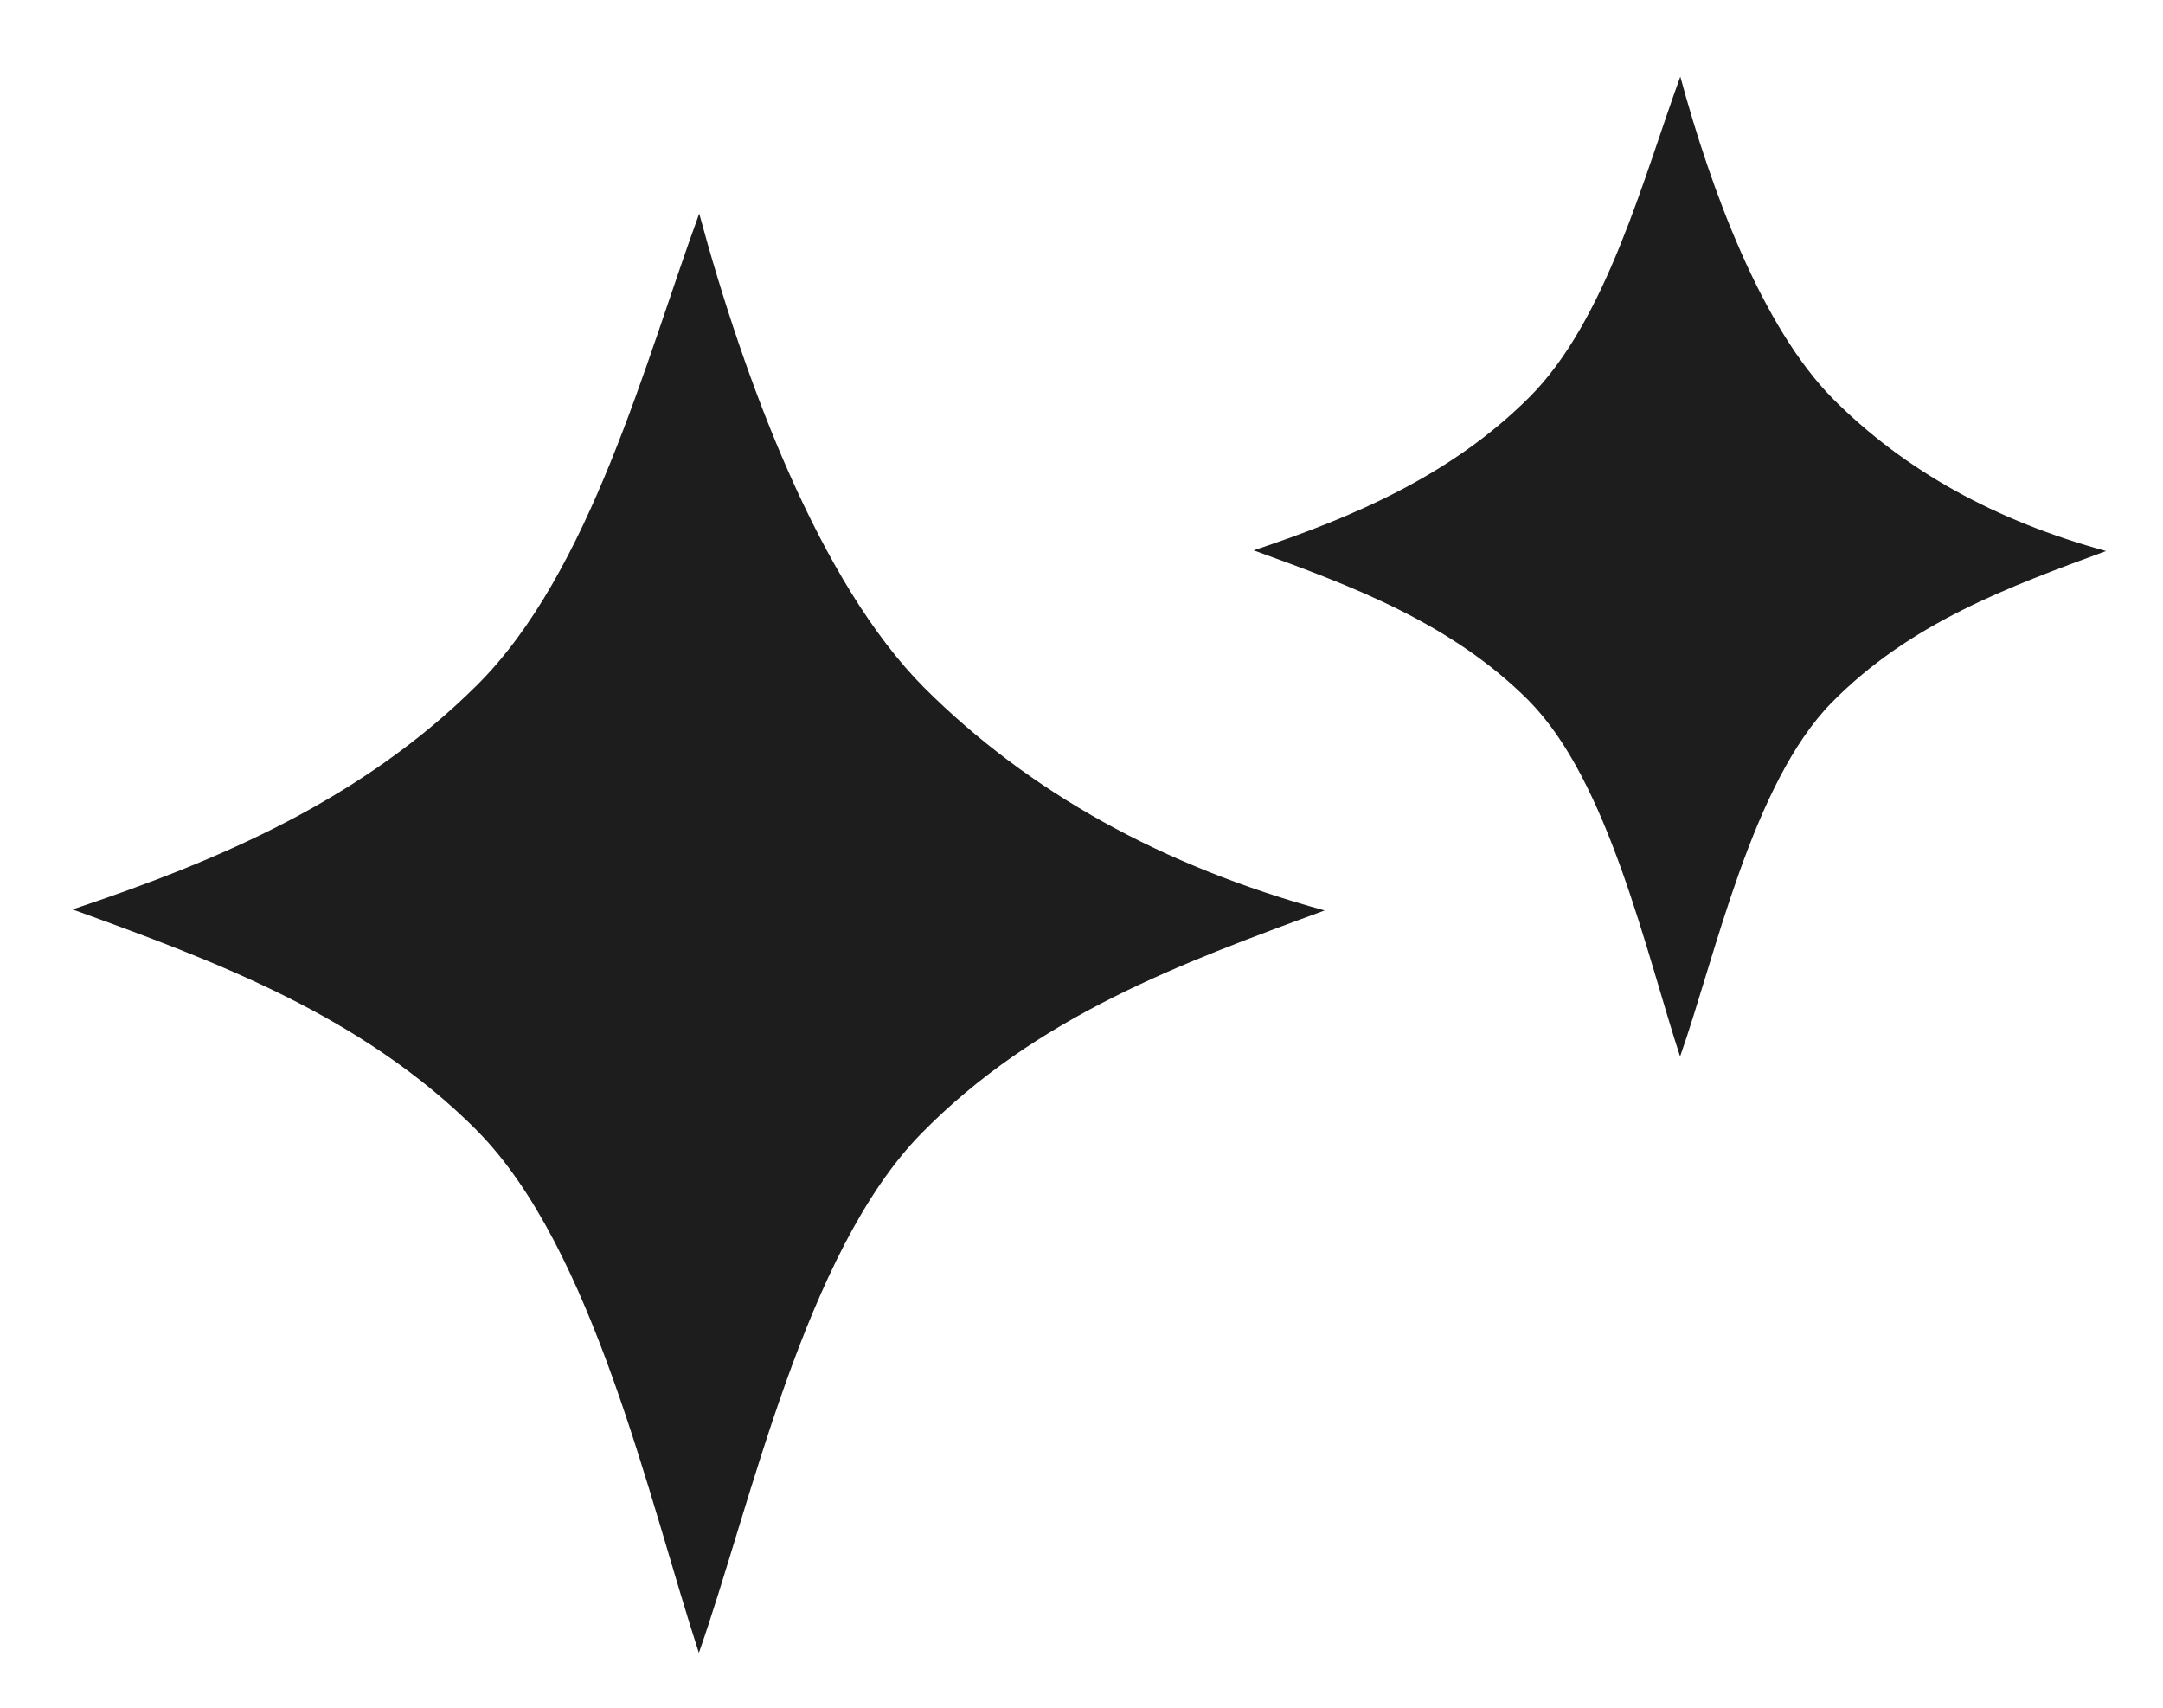
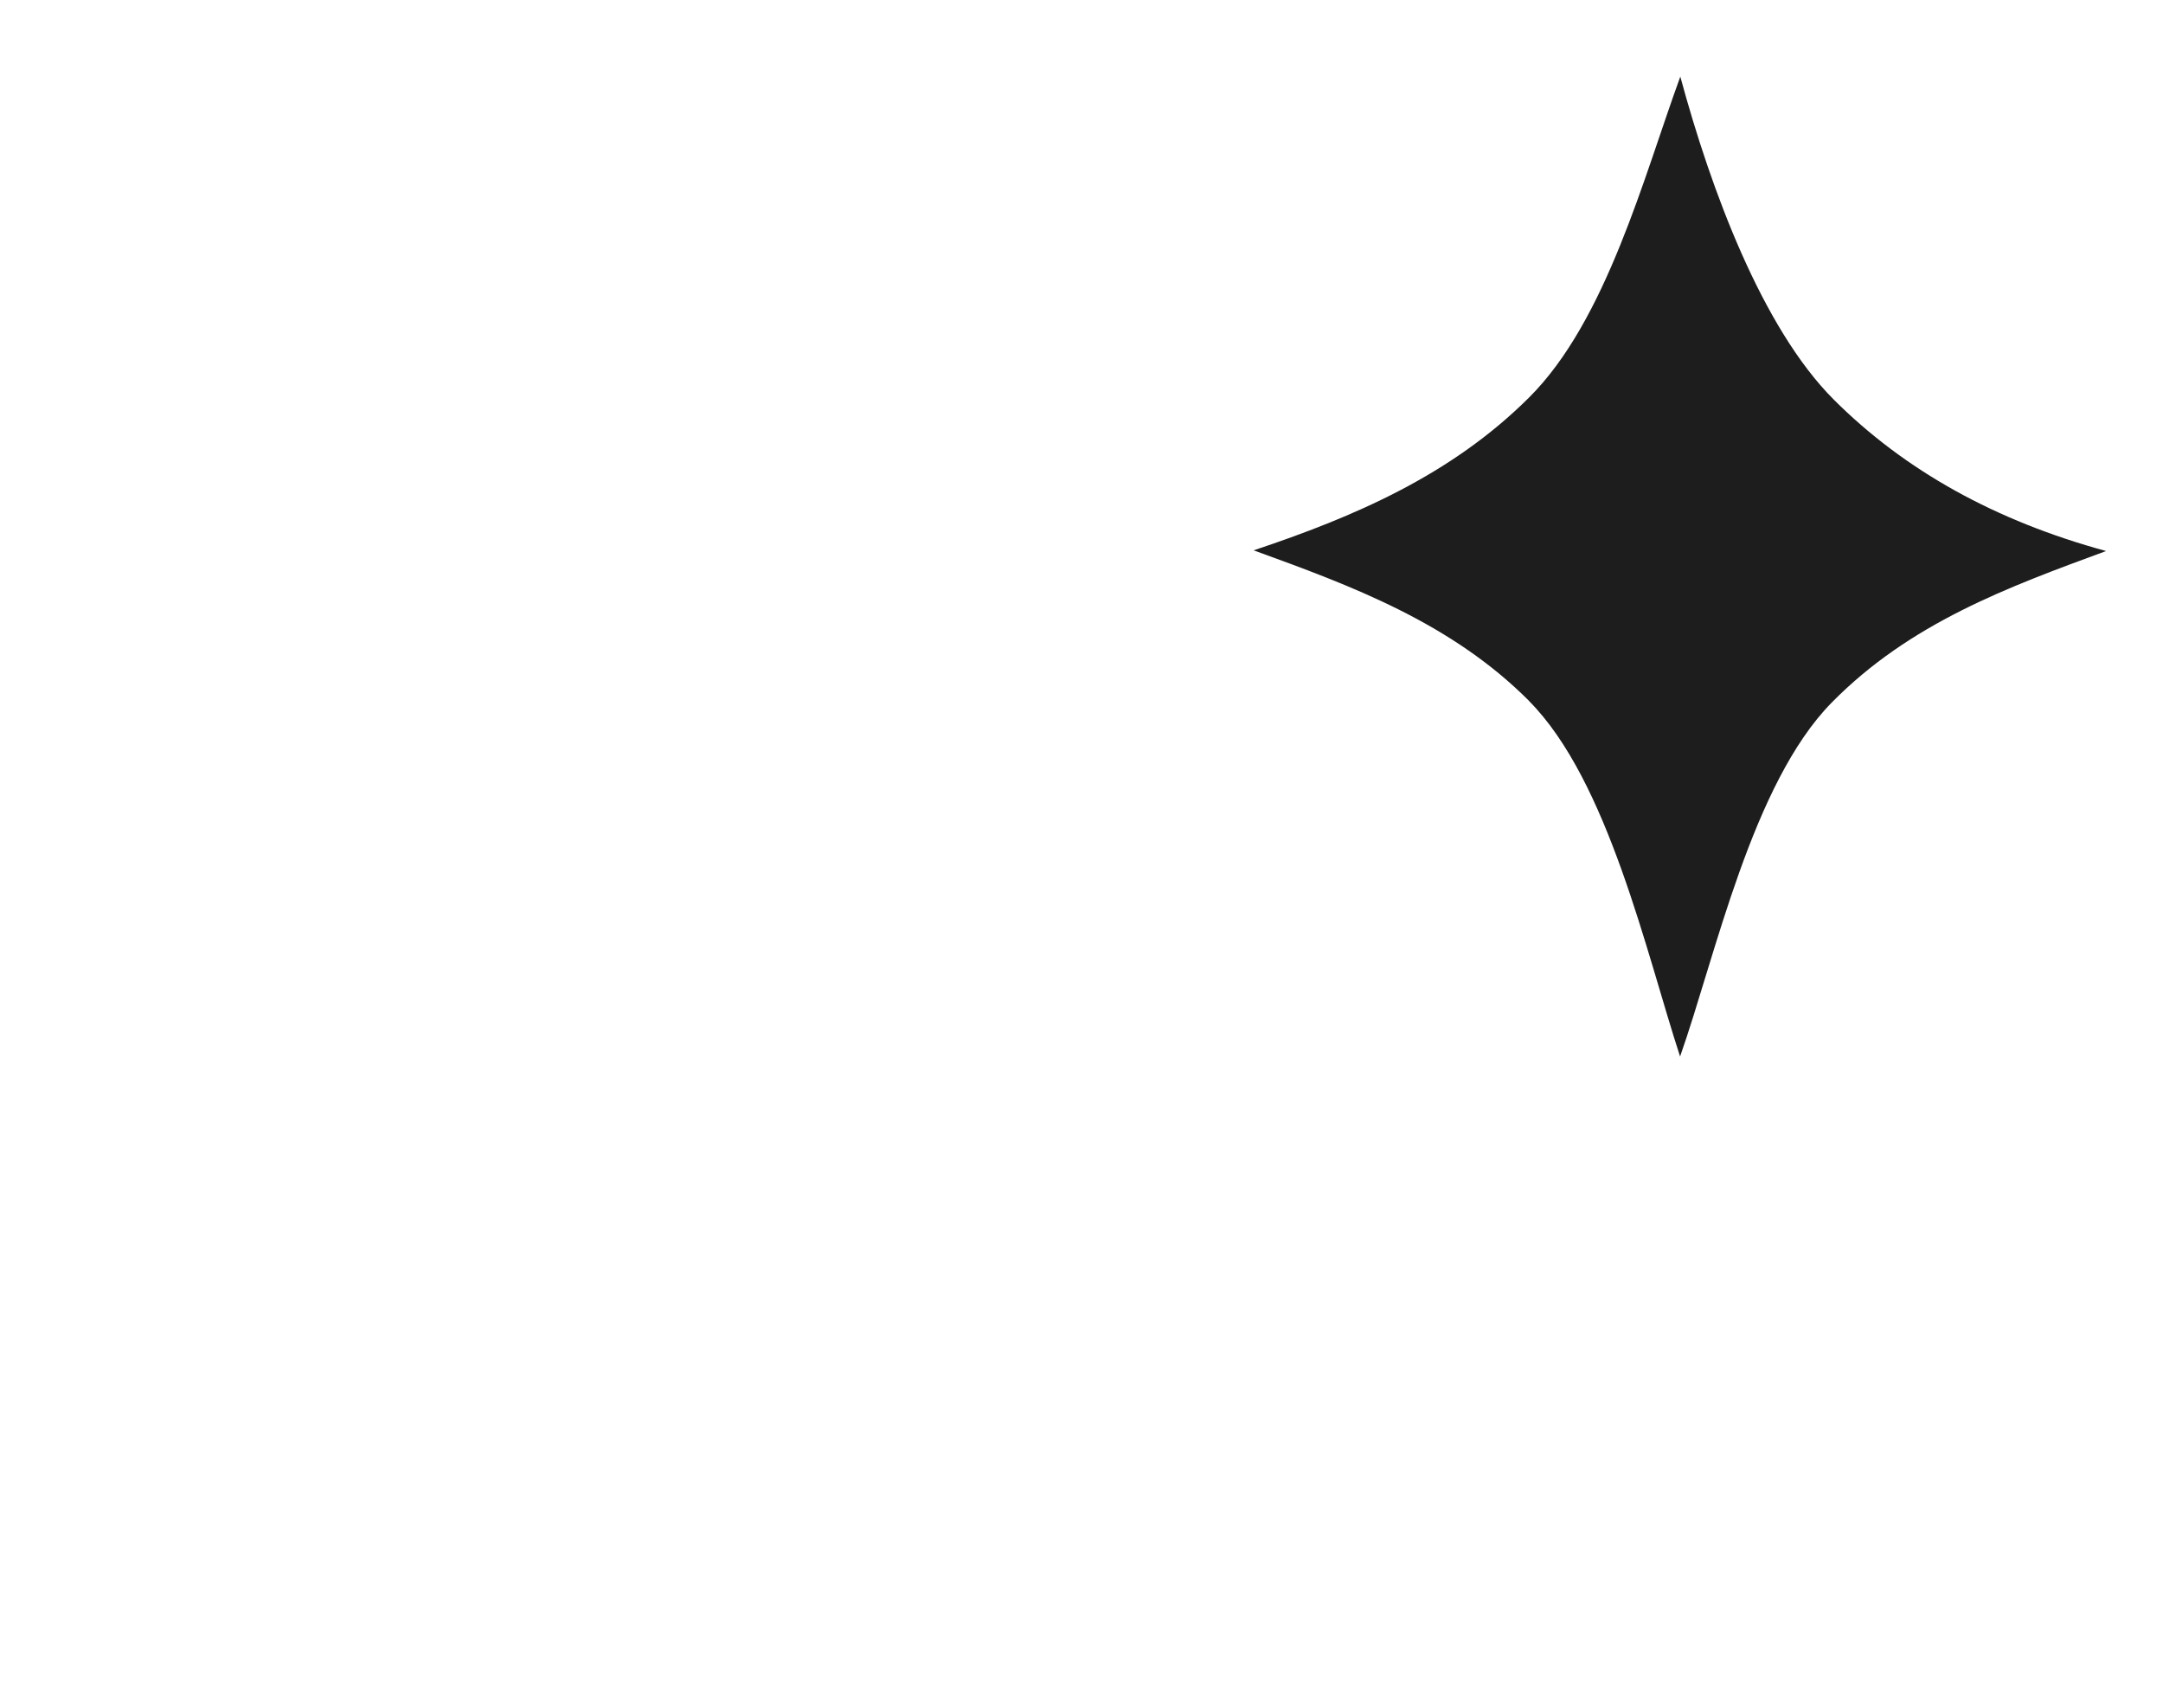
<svg xmlns="http://www.w3.org/2000/svg" width="19" height="15" viewBox="0 0 19 15" fill="none">
-   <path d="M4.189 9.929C3.182 8.921 1.902 8.446 0.637 7.988C1.935 7.555 3.182 7.02 4.189 6.019C5.189 5.026 5.673 3.157 6.142 1.876C6.539 3.343 7.198 5.117 8.119 6.041C9.041 6.961 10.213 7.609 11.636 7.997C10.365 8.464 9.105 8.927 8.096 9.953C7.069 10.997 6.597 13.218 6.139 14.518C5.705 13.191 5.212 10.959 4.189 9.93V9.929Z" fill="#1D1D1D" />
  <path d="M13.43 6.155C12.745 5.469 11.873 5.146 11.012 4.834C11.895 4.539 12.745 4.175 13.43 3.493C14.111 2.817 14.441 1.545 14.76 0.673C15.03 1.671 15.479 2.879 16.106 3.508C16.733 4.135 17.531 4.576 18.5 4.84C17.635 5.158 16.777 5.473 16.09 6.171C15.391 6.882 15.07 8.394 14.758 9.28C14.462 8.376 14.127 6.856 13.43 6.156V6.155Z" fill="#1D1D1D" />
</svg>